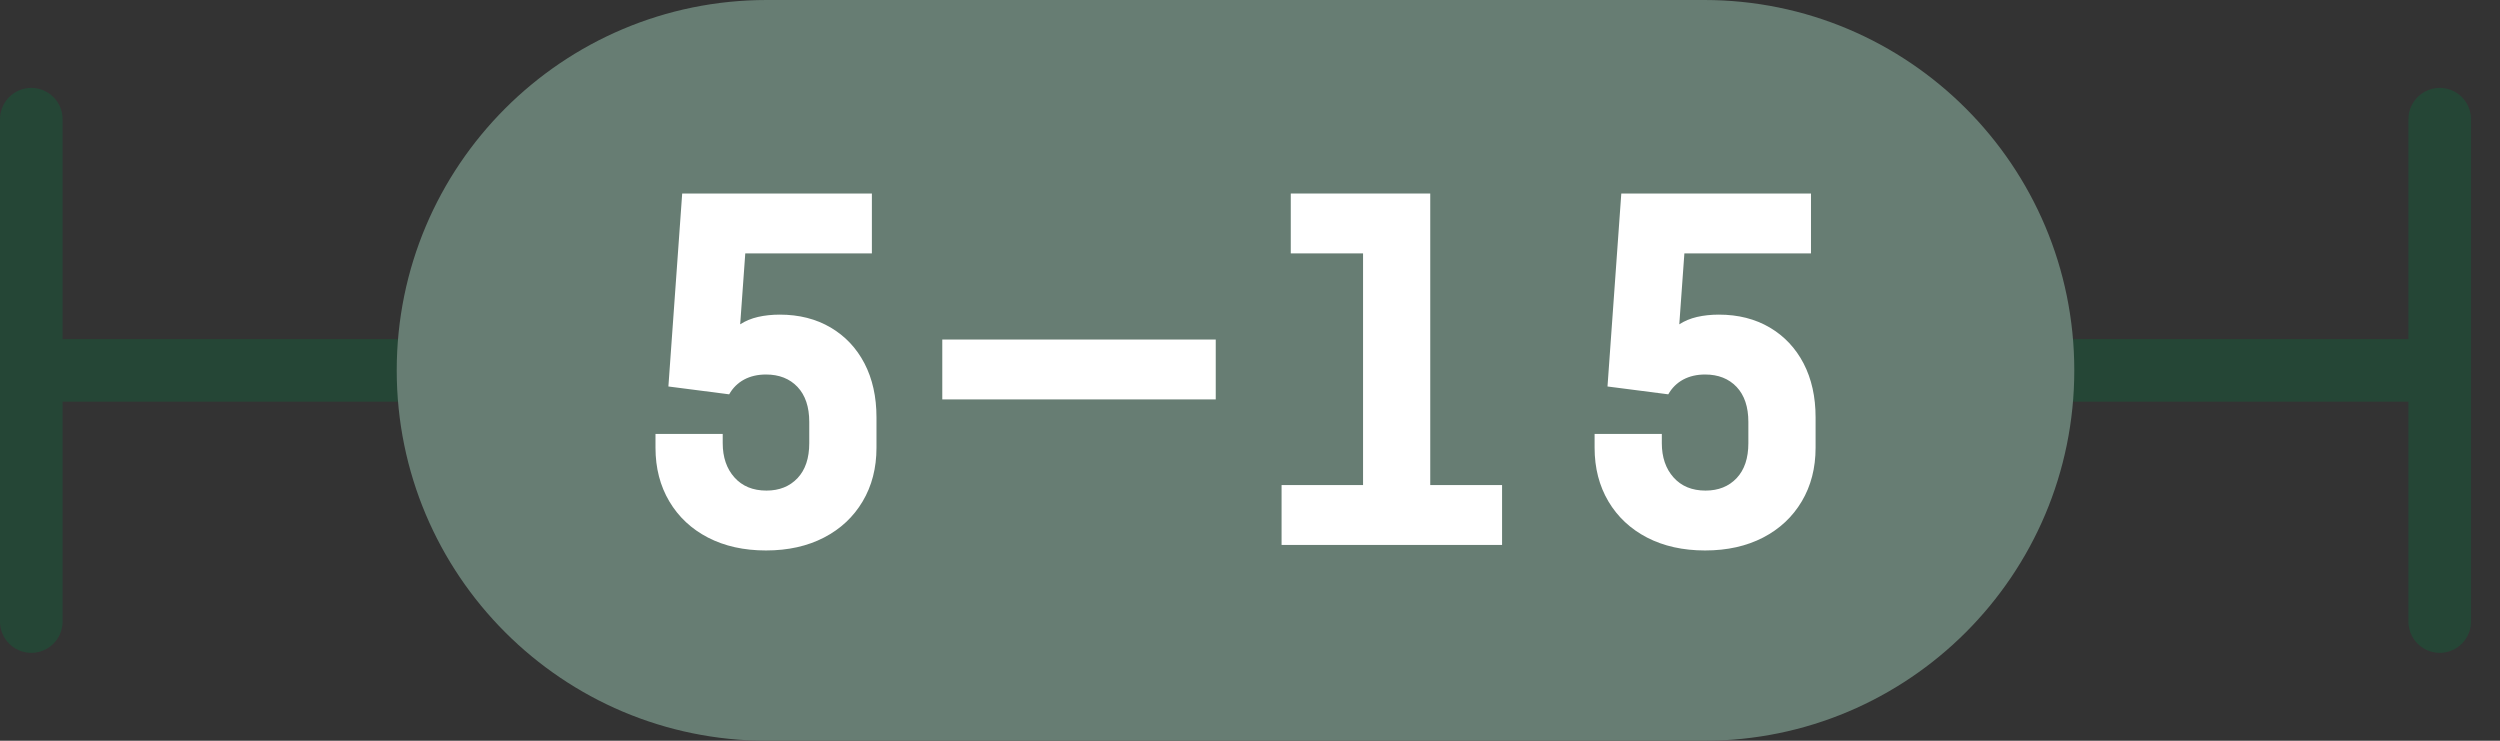
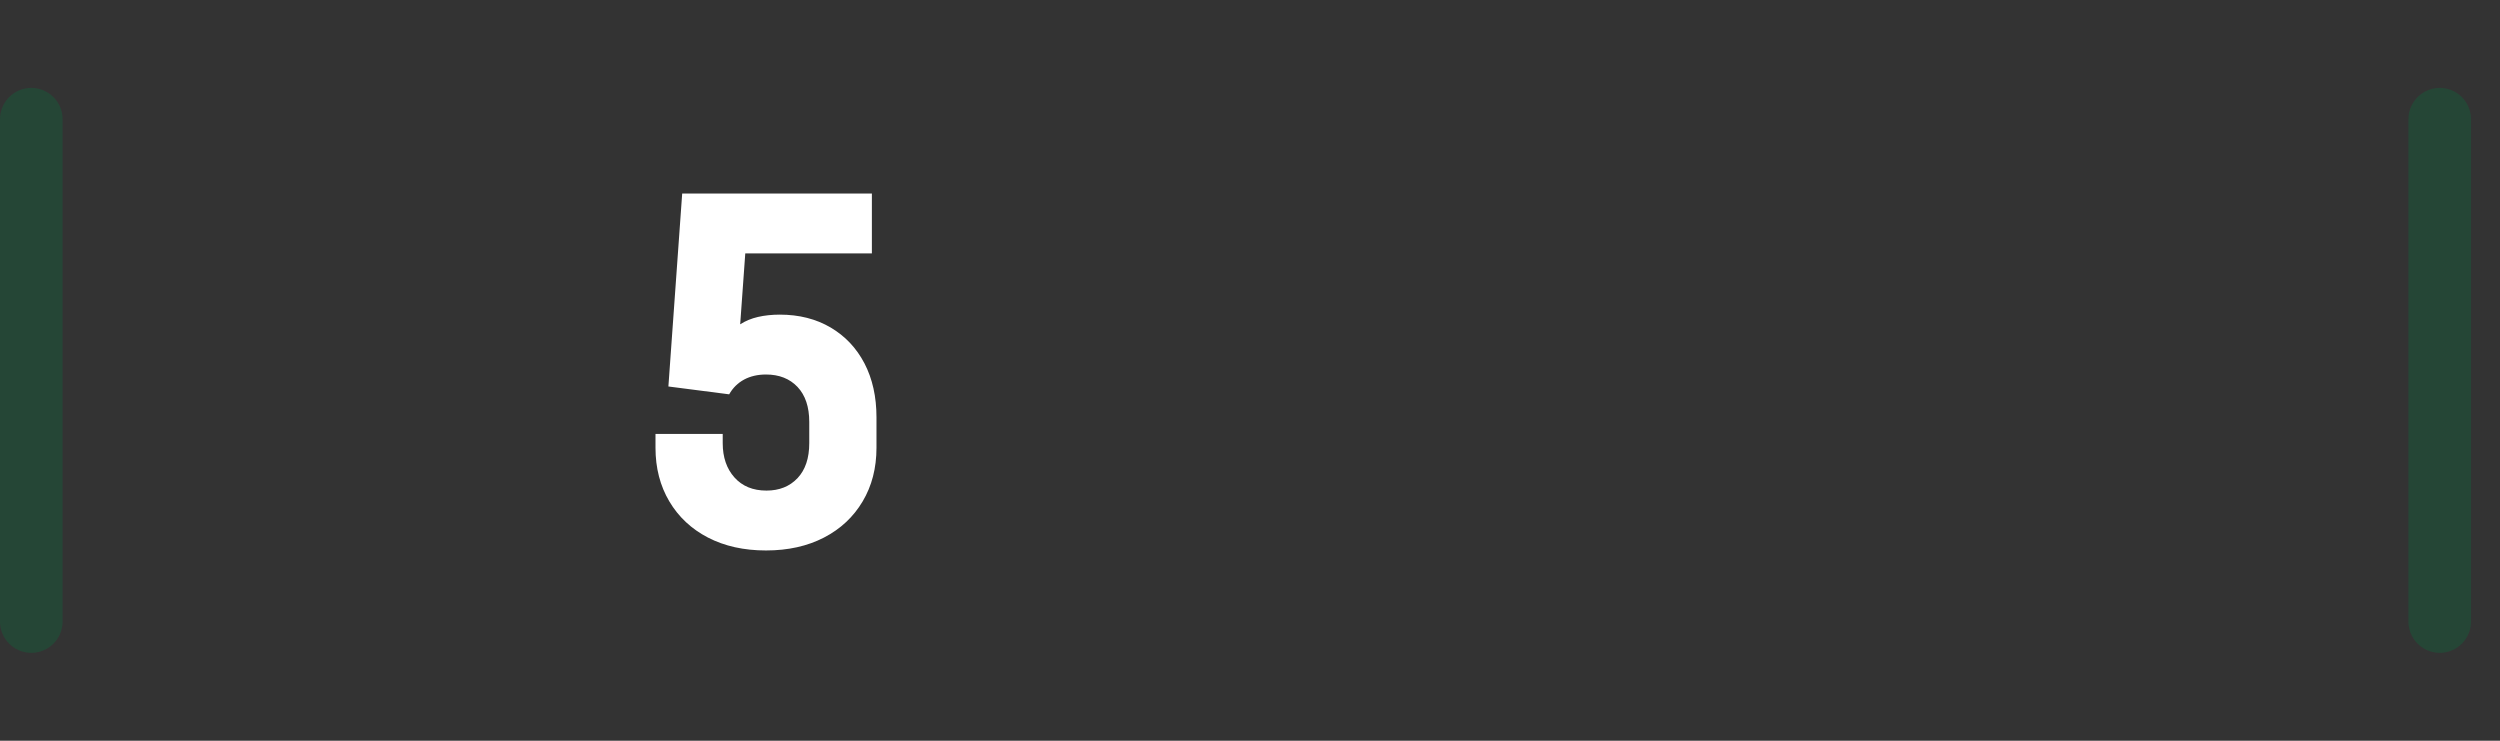
<svg xmlns="http://www.w3.org/2000/svg" width="81" height="24">
  <rect width="100%" height="100%" fill="#333333" stroke="none" />
-   <path fill="none" stroke="#254636" stroke-width="2.028" stroke-linecap="round" stroke-linejoin="round" transform="translate(1.014 11.746)" d="M0 0.254L78.034 0.254" fill-rule="evenodd" />
  <path fill="none" stroke="#254636" stroke-width="2.028" stroke-linecap="round" stroke-linejoin="round" transform="translate(78.794 3.862)" d="M0.253 0L0.253 16.276" fill-rule="evenodd" />
  <path fill="none" stroke="#254636" stroke-width="2.028" stroke-linecap="round" stroke-linejoin="round" transform="translate(0.761 3.862)" d="M0.253 0L0.253 16.276" fill-rule="evenodd" />
-   <path fill="#677D73" transform="translate(12.854 0)" d="M42.359 24L11.994 24C5.37 24 0 18.628 0 12L0 12C0 5.372 5.37 0 11.994 0L42.359 0C48.983 0 54.353 5.372 54.353 12L54.353 12C54.353 18.628 48.983 24 42.359 24" fill-rule="evenodd" />
  <path fill="white" transform="translate(21.238 6.27)" d="M5.676 4.342C5.203 4.064 4.654 3.924 4.027 3.924C3.769 3.924 3.533 3.95 3.319 3.999C3.105 4.049 2.913 4.128 2.744 4.238L2.909 1.94L7.011 1.94L7.011 0L0.865 0L0.418 6.252L2.387 6.506C2.506 6.297 2.667 6.138 2.871 6.028C3.075 5.919 3.311 5.864 3.58 5.864C4.007 5.864 4.348 5.999 4.602 6.267C4.855 6.536 4.982 6.914 4.982 7.401L4.982 7.73L4.982 8.088C4.982 8.576 4.855 8.953 4.602 9.222C4.348 9.49 4.013 9.625 3.595 9.625C3.157 9.625 2.812 9.483 2.558 9.199C2.305 8.916 2.178 8.545 2.178 8.088L2.178 7.789L0 7.789L0 8.237C0 8.894 0.15 9.473 0.448 9.975C0.746 10.478 1.164 10.869 1.7 11.147C2.237 11.425 2.864 11.565 3.58 11.565C4.296 11.565 4.922 11.425 5.459 11.147C5.996 10.869 6.414 10.478 6.712 9.975C7.011 9.473 7.16 8.894 7.16 8.237L7.16 7.73L7.16 7.252C7.16 6.586 7.03 6.004 6.772 5.506C6.513 5.008 6.148 4.621 5.676 4.342" fill-rule="evenodd" />
-   <path fill="white" transform="translate(30.53 11.001)" d="M0 0L8.86 0L8.86 1.94L0 1.94L0 0Z" />
-   <path fill="white" transform="translate(41.523 6.27)" d="M4.817 1.94L4.817 0L0.298 0L0.298 1.94L2.64 1.94L2.64 9.446L0 9.446L0 11.386L7.144 11.386L7.144 9.446L4.817 9.446L4.817 1.94Z" fill-rule="evenodd" />
-   <path fill="white" transform="translate(51.665 6.27)" d="M6.772 5.506C6.513 5.009 6.148 4.621 5.676 4.342C5.203 4.064 4.654 3.924 4.027 3.924C3.768 3.924 3.532 3.95 3.319 3.999C3.105 4.049 2.913 4.128 2.744 4.238L2.909 1.94L7.011 1.94L7.011 0L0.865 0L0.418 6.252L2.387 6.506C2.506 6.297 2.667 6.138 2.871 6.028C3.075 5.919 3.311 5.864 3.58 5.864C4.007 5.864 4.348 5.999 4.602 6.267C4.855 6.536 4.982 6.914 4.982 7.401L4.982 7.73L4.982 8.088C4.982 8.576 4.855 8.953 4.602 9.222C4.348 9.49 4.013 9.625 3.594 9.625C3.157 9.625 2.812 9.483 2.558 9.199C2.305 8.916 2.178 8.545 2.178 8.088L2.178 7.789L0 7.789L0 8.237C0 8.894 0.15 9.473 0.447 9.975C0.746 10.478 1.164 10.869 1.7 11.147C2.237 11.425 2.864 11.565 3.58 11.565C4.295 11.565 4.922 11.425 5.459 11.147C5.996 10.869 6.413 10.478 6.712 9.975C7.011 9.473 7.16 8.894 7.16 8.237L7.16 7.73L7.16 7.252C7.16 6.586 7.03 6.004 6.772 5.506" fill-rule="evenodd" />
</svg>